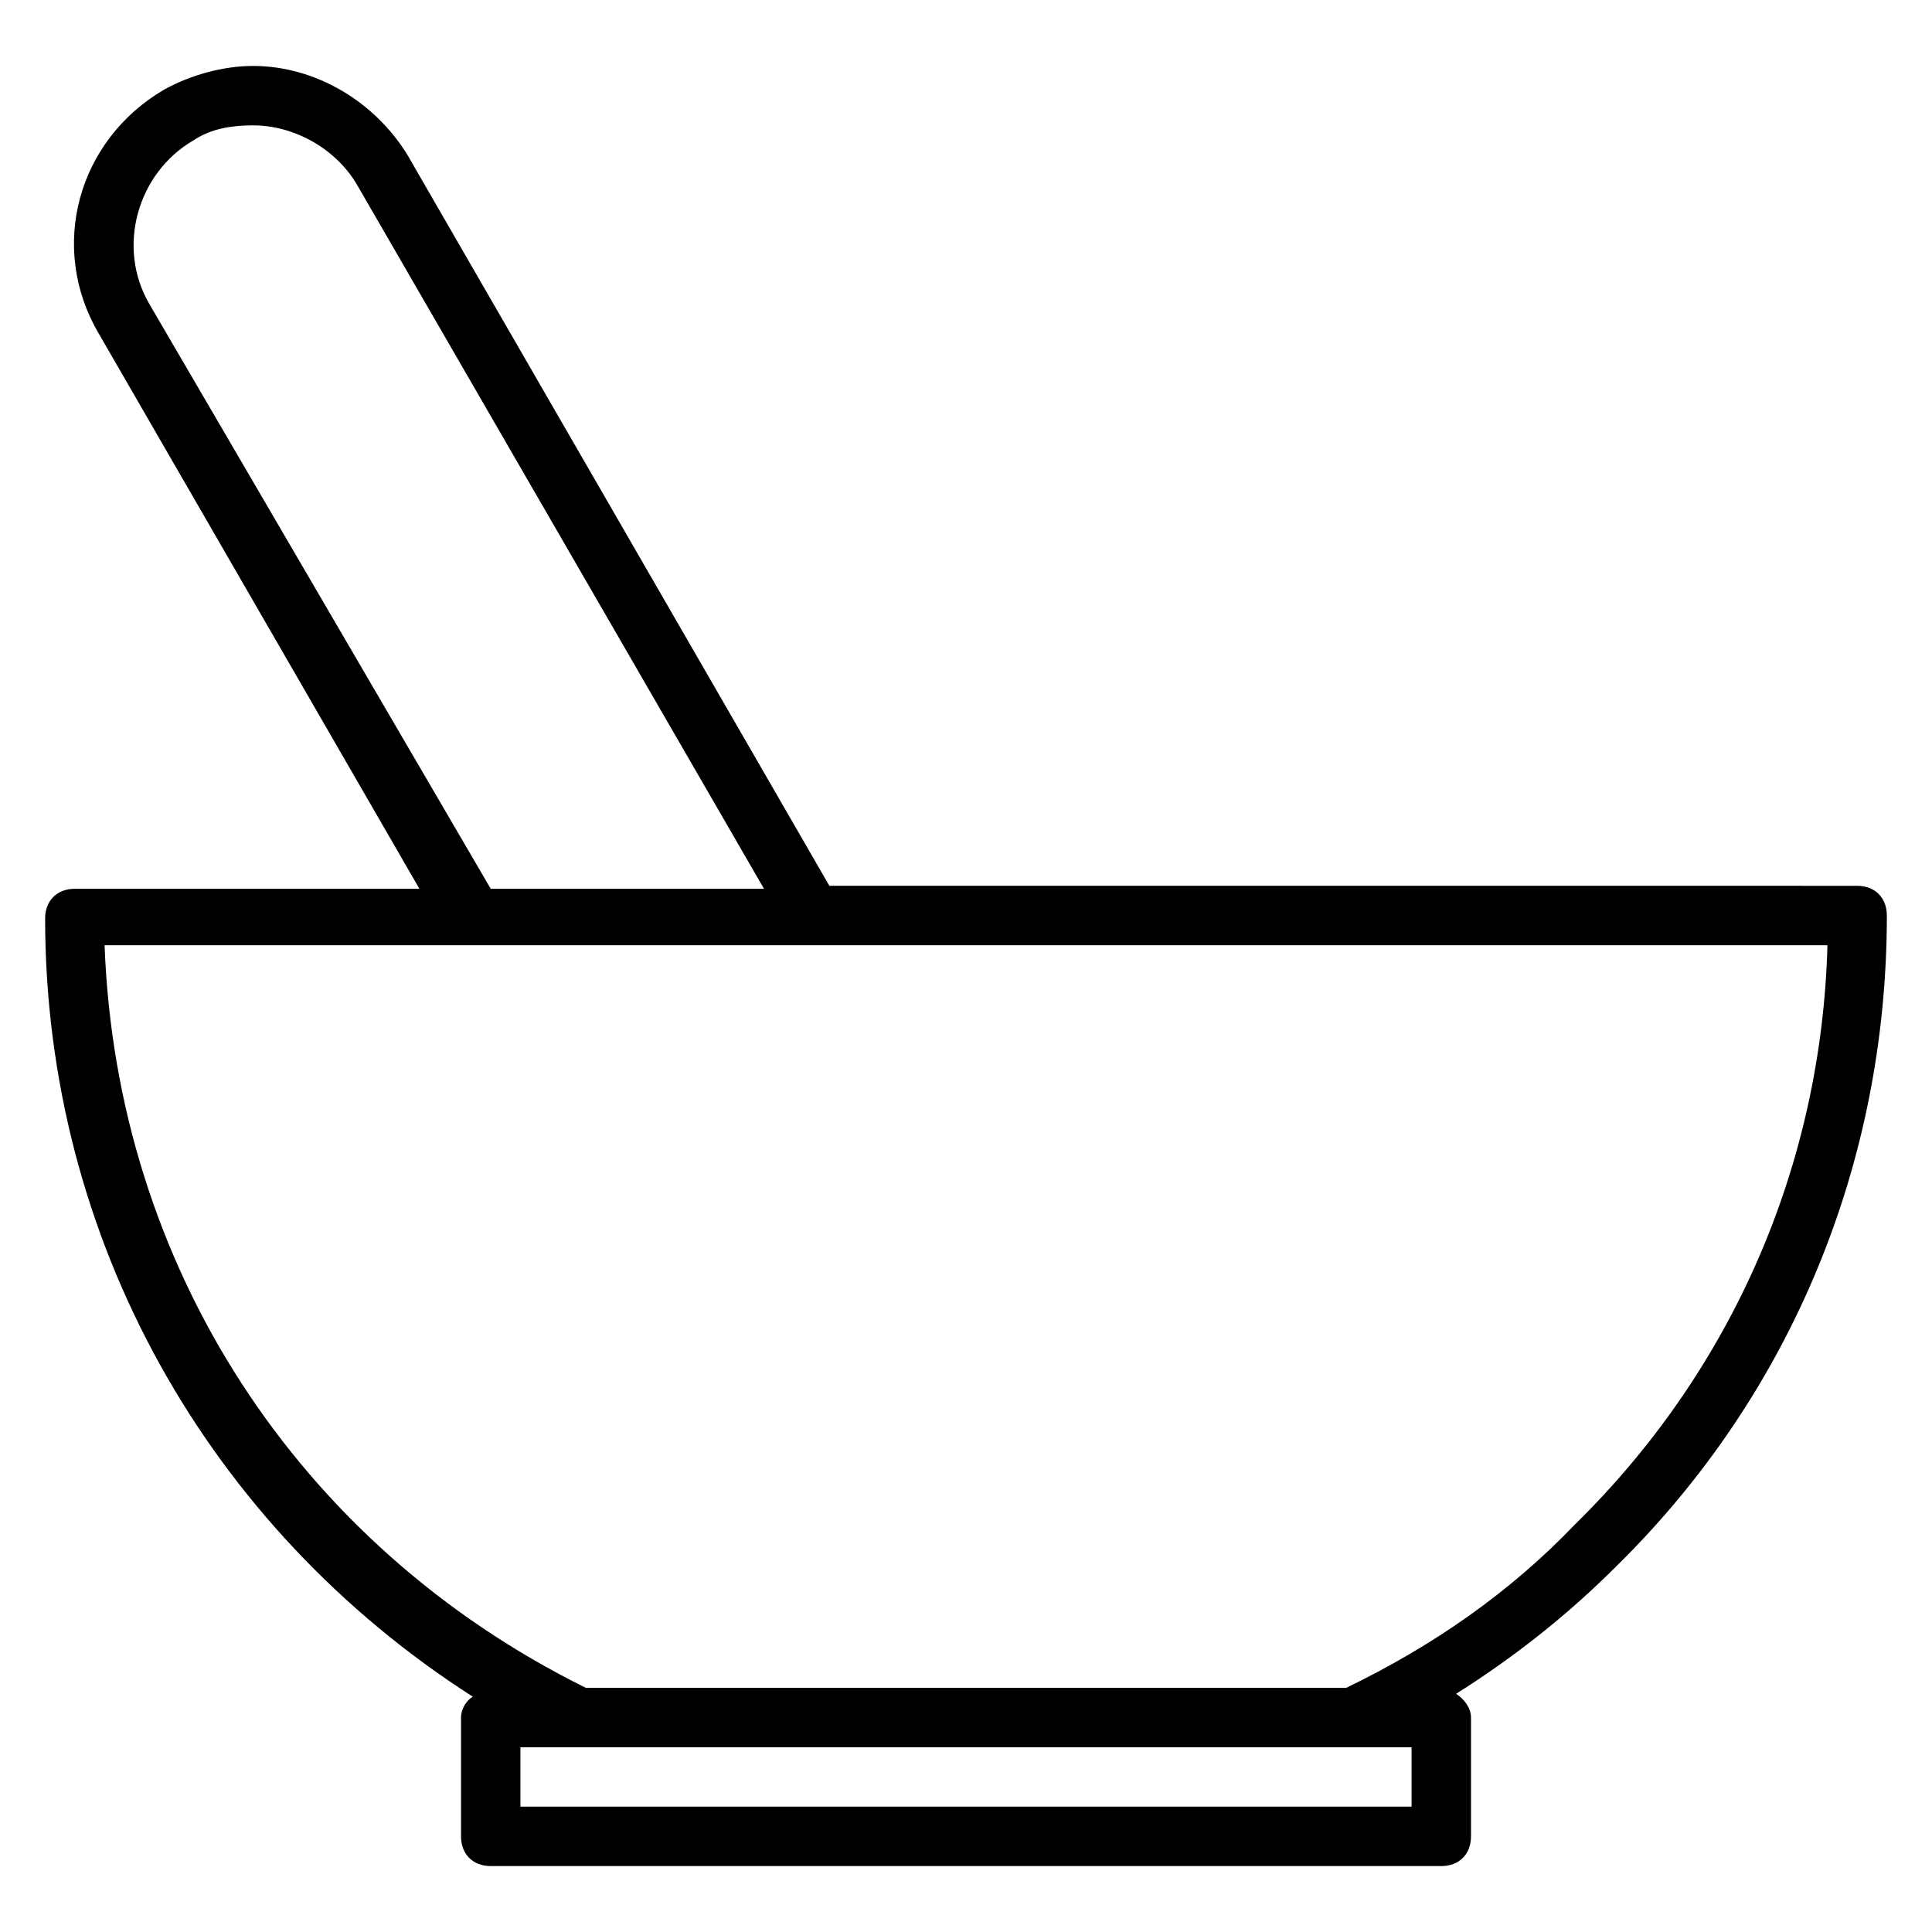
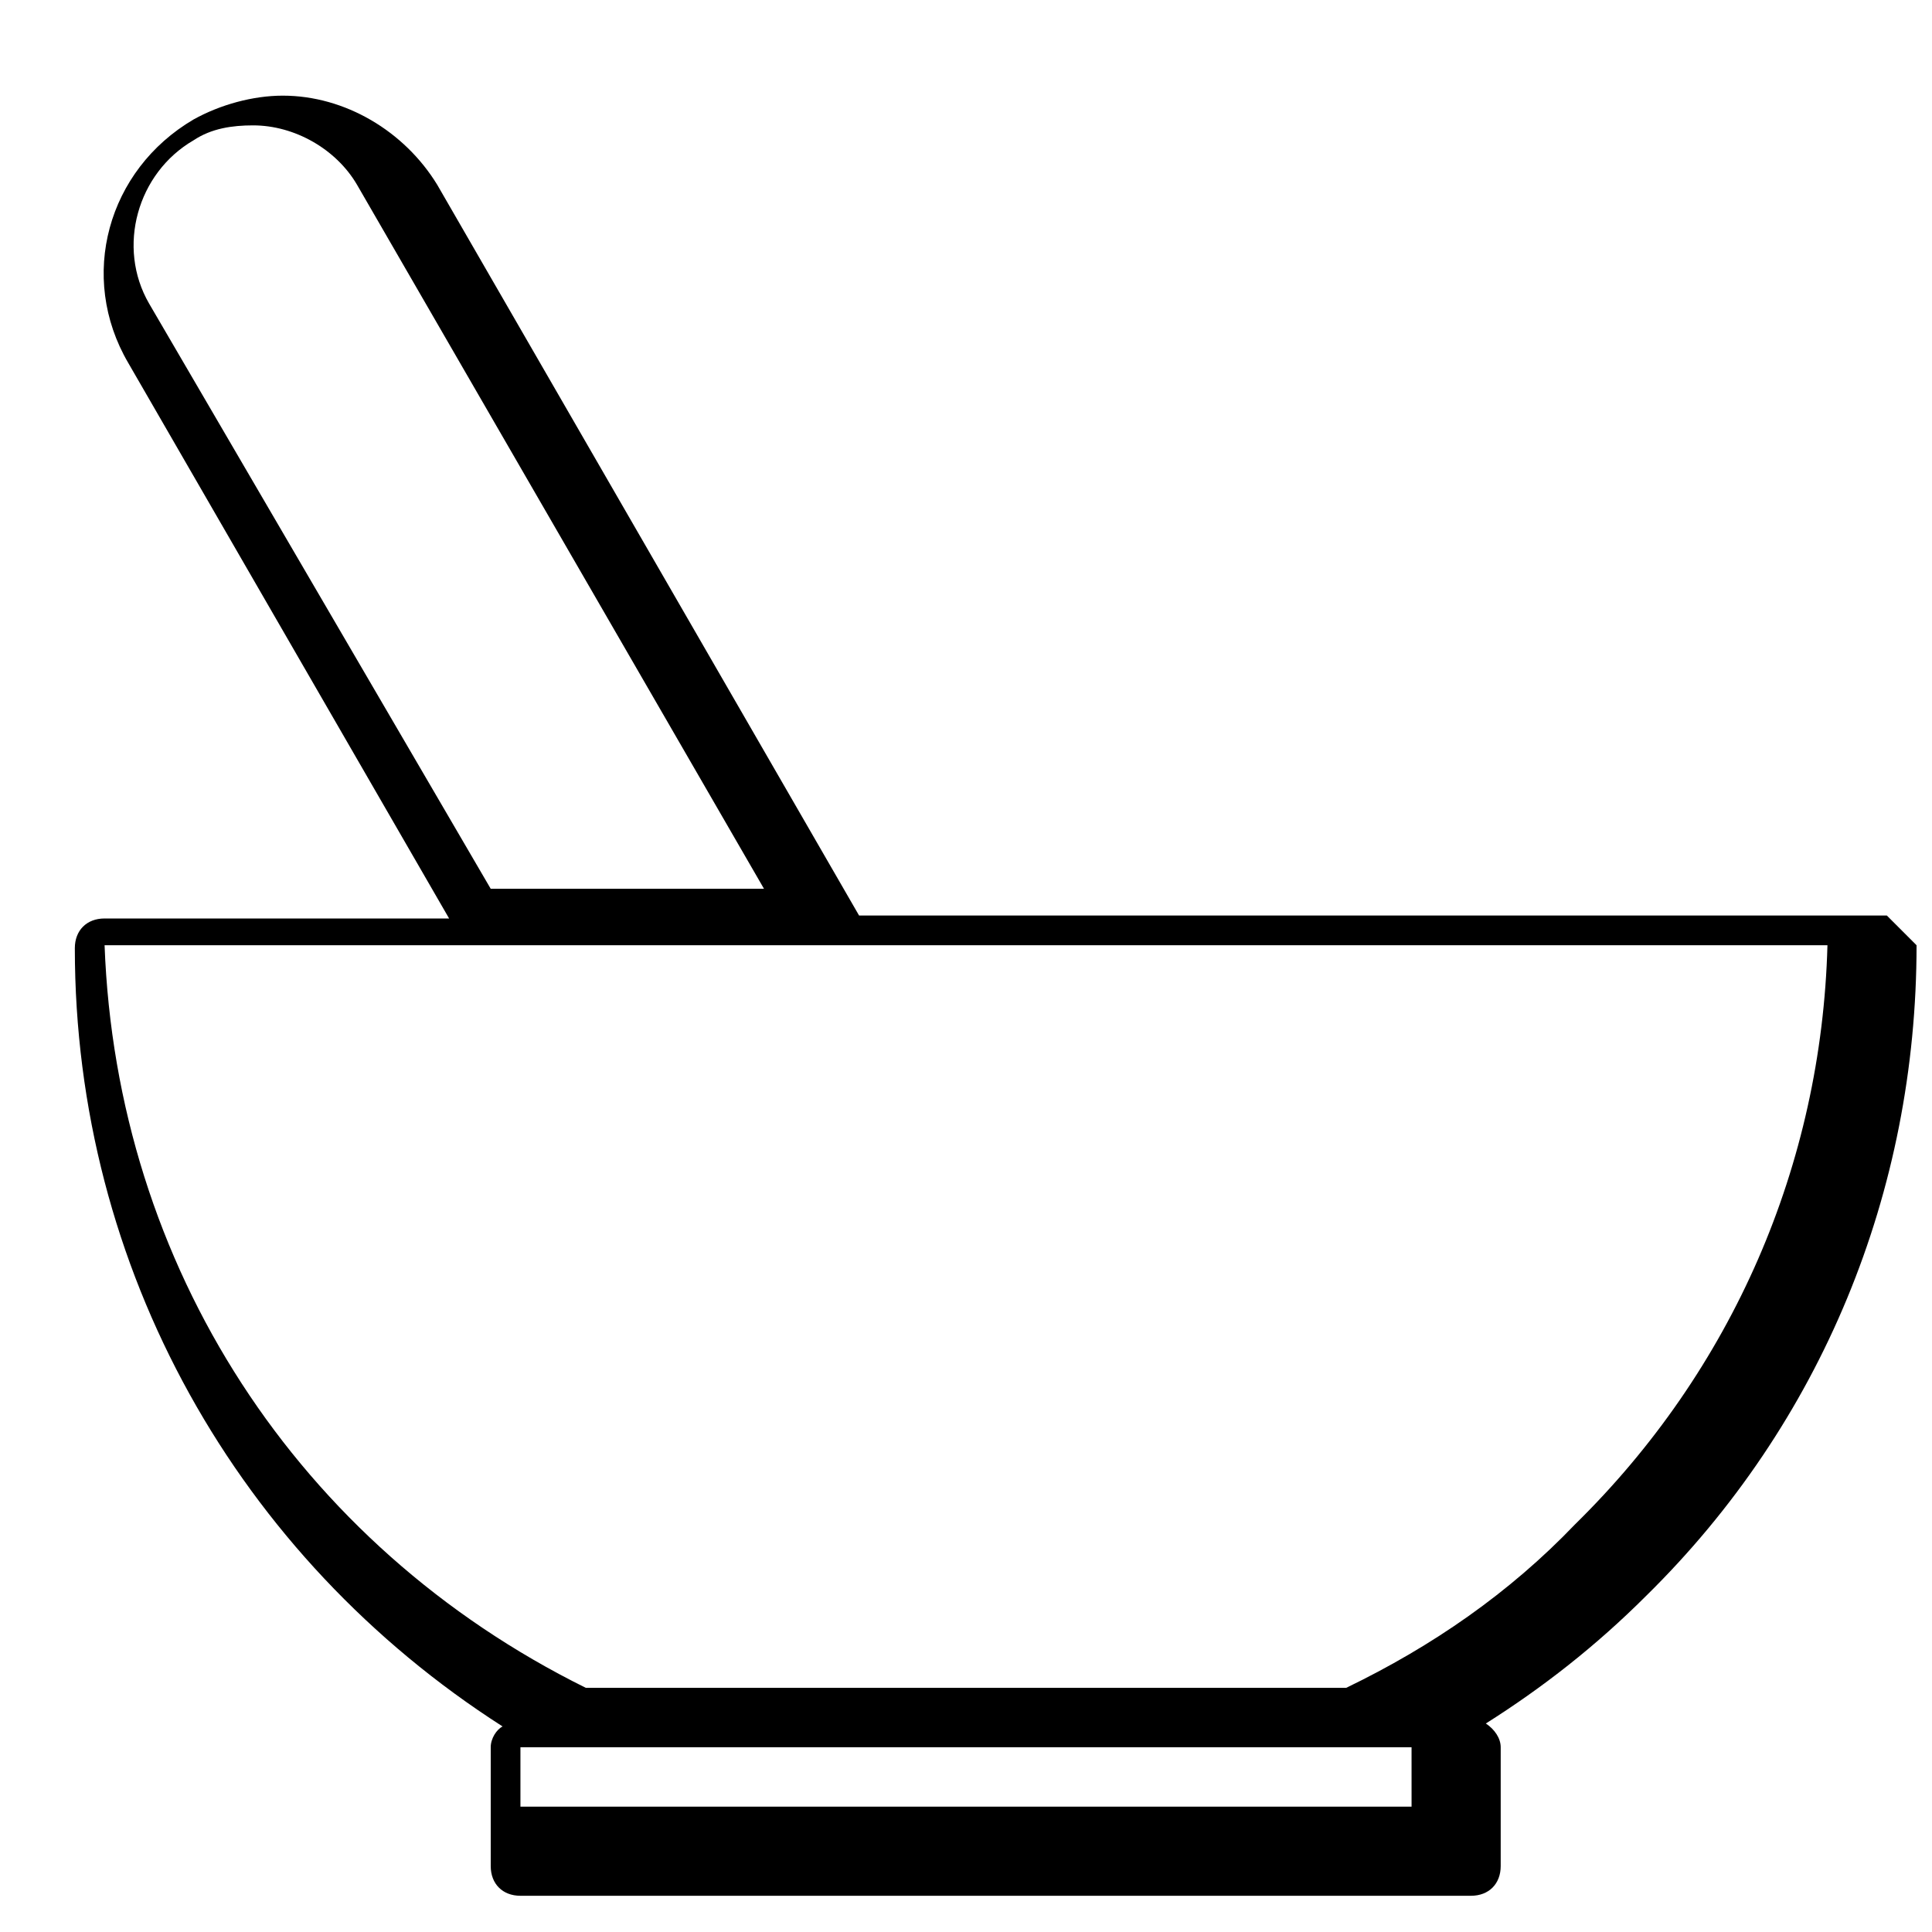
<svg xmlns="http://www.w3.org/2000/svg" fill="#000000" width="800px" height="800px" version="1.1" viewBox="144 144 512 512">
-   <path d="m644.03 386.62c0-4.723-3.148-7.871-7.871-7.871l-272.37-0.004-111.79-193.65c-8.66-14.168-24.402-23.617-40.934-23.617-7.871 0-16.531 2.363-23.617 6.297-22.828 13.383-30.699 41.723-17.32 64.551l85.02 147.21h-91.316c-4.723 0-7.871 3.148-7.871 7.871 0 85.02 43.297 161.38 113.36 206.25-1.57 0.789-3.144 3.152-3.144 5.512v31.488c0 4.723 3.148 7.871 7.871 7.871h251.91c4.723 0 7.871-3.148 7.871-7.871v-31.488c0-2.363-1.574-4.723-3.938-6.297 14.957-9.445 29.125-20.469 42.508-33.852 46.445-45.656 71.637-107.06 71.637-172.39zm-460.51-162.16c-8.66-14.957-3.152-34.637 11.805-43.297 4.723-3.148 10.234-3.938 15.742-3.938 11.02 0 22.043 6.297 27.551 15.742l107.85 186.57h-72.422zm334.56 398.32h-236.16v-15.742h221.2l14.957-0.004zm-17.316-31.488h-201.52c-76.359-37.785-124.38-111.78-127.53-196.8h456.58c-1.574 58.254-25.191 112.57-66.914 153.5-17.32 18.105-37.785 32.277-60.613 43.297z" />
+   <path d="m644.03 386.62l-272.37-0.004-111.79-193.65c-8.66-14.168-24.402-23.617-40.934-23.617-7.871 0-16.531 2.363-23.617 6.297-22.828 13.383-30.699 41.723-17.32 64.551l85.02 147.21h-91.316c-4.723 0-7.871 3.148-7.871 7.871 0 85.02 43.297 161.38 113.36 206.25-1.57 0.789-3.144 3.152-3.144 5.512v31.488c0 4.723 3.148 7.871 7.871 7.871h251.91c4.723 0 7.871-3.148 7.871-7.871v-31.488c0-2.363-1.574-4.723-3.938-6.297 14.957-9.445 29.125-20.469 42.508-33.852 46.445-45.656 71.637-107.06 71.637-172.39zm-460.51-162.16c-8.66-14.957-3.152-34.637 11.805-43.297 4.723-3.148 10.234-3.938 15.742-3.938 11.02 0 22.043 6.297 27.551 15.742l107.85 186.57h-72.422zm334.56 398.32h-236.16v-15.742h221.2l14.957-0.004zm-17.316-31.488h-201.52c-76.359-37.785-124.38-111.78-127.53-196.8h456.58c-1.574 58.254-25.191 112.57-66.914 153.5-17.32 18.105-37.785 32.277-60.613 43.297z" />
</svg>